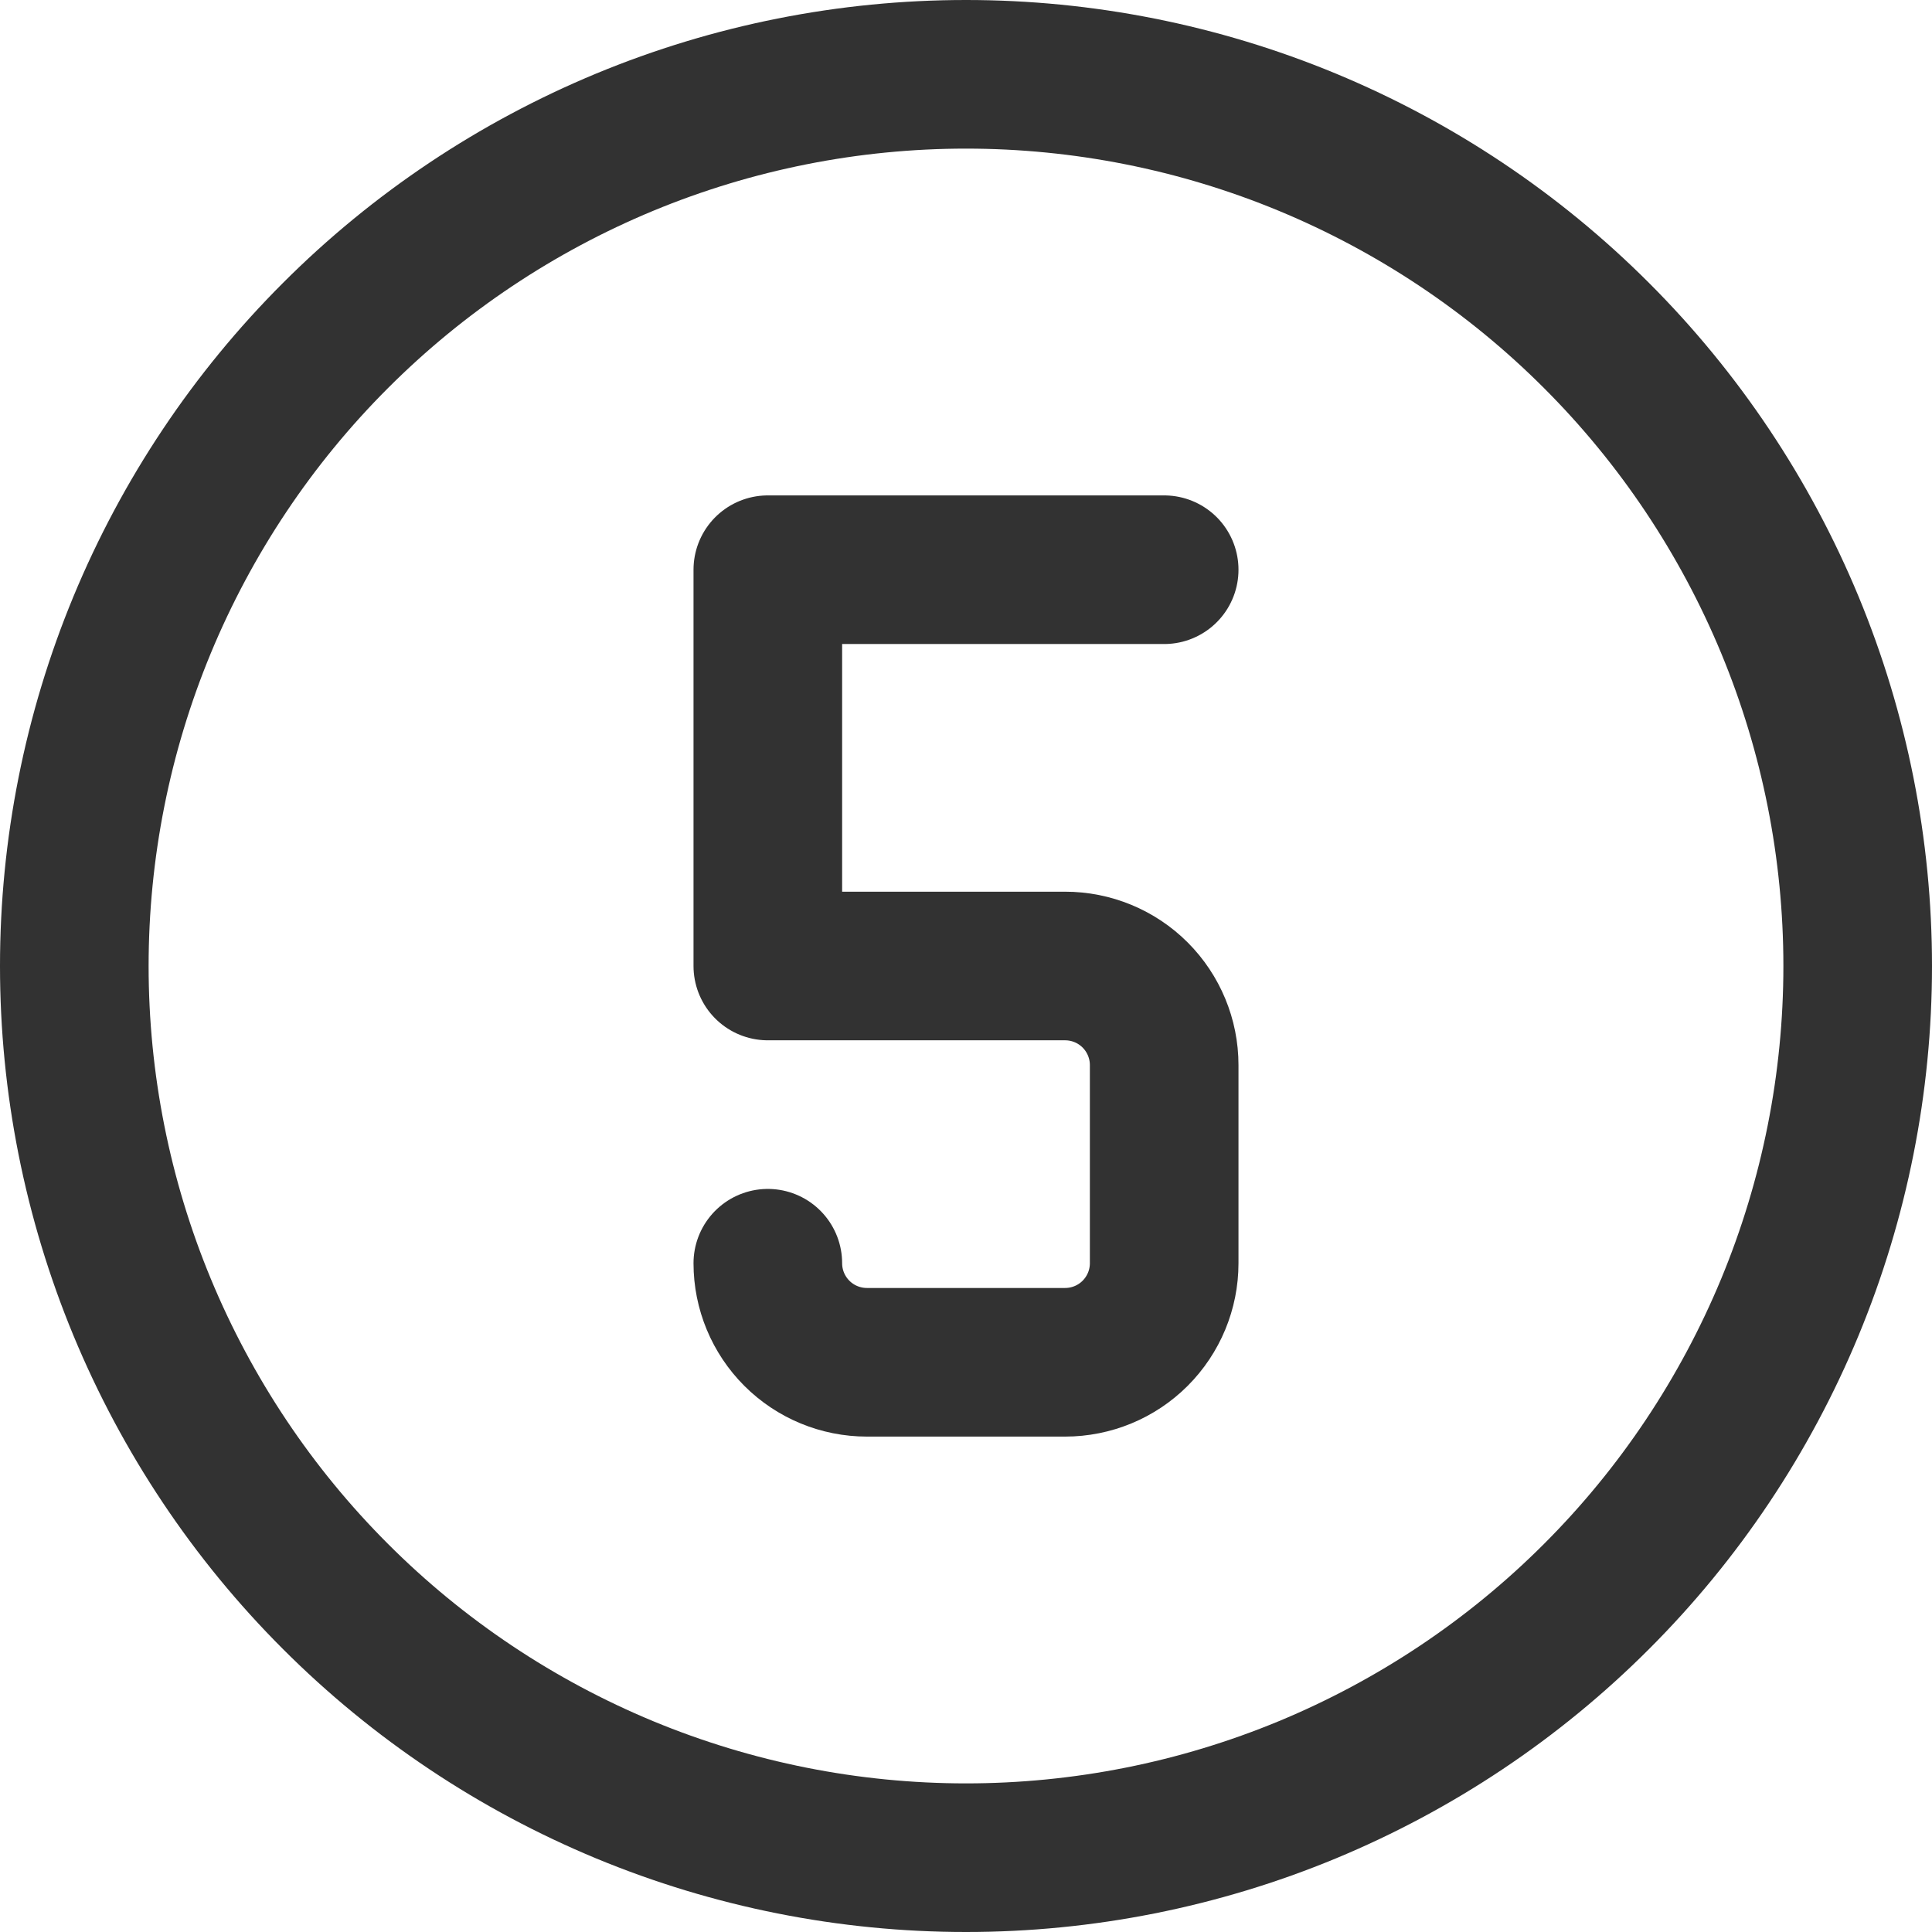
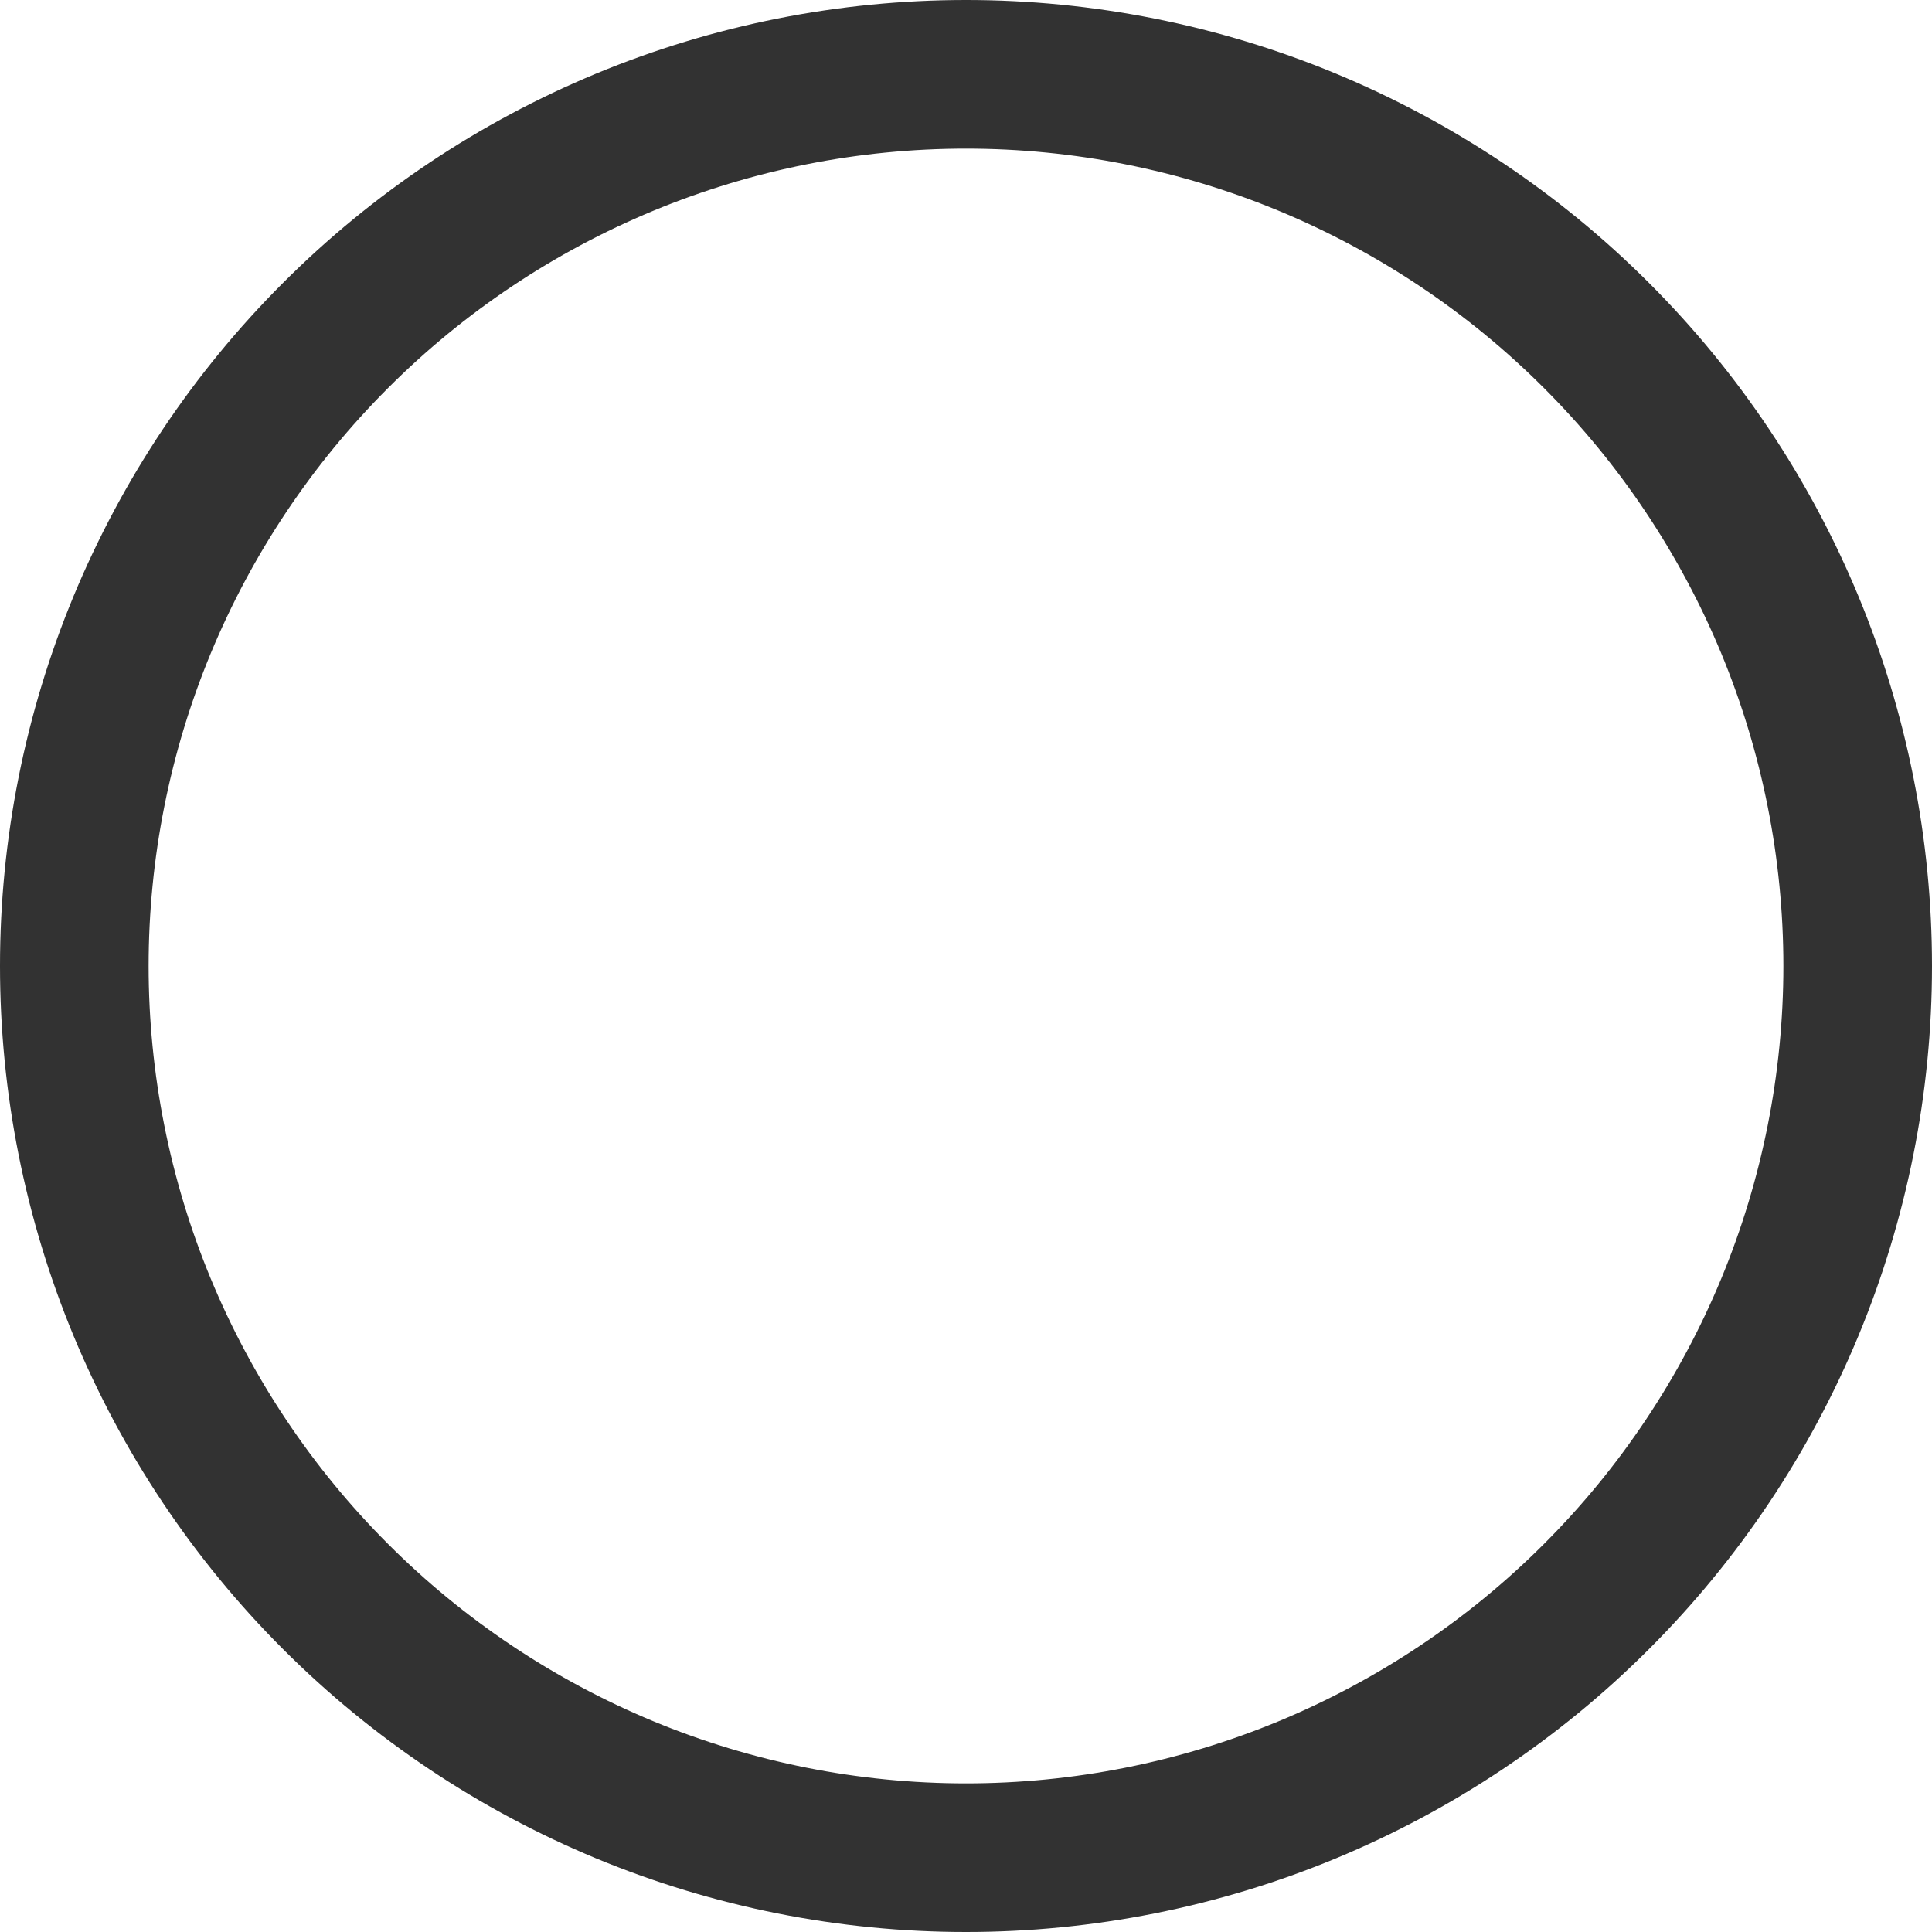
<svg xmlns="http://www.w3.org/2000/svg" width="26" height="26" viewBox="0 0 26 26" fill="none">
  <path d="M1 13C1 14.576 1.31 16.136 1.913 17.592C2.517 19.048 3.4 20.371 4.515 21.485C5.629 22.6 6.952 23.483 8.408 24.087C9.864 24.69 11.424 25 13 25C14.576 25 16.136 24.69 17.592 24.087C19.048 23.483 20.371 22.6 21.485 21.485C22.6 20.371 23.483 19.048 24.087 17.592C24.69 16.136 25 14.576 25 13C25 11.424 24.69 9.864 24.087 8.408C23.483 6.952 22.6 5.629 21.485 4.515C20.371 3.4 19.048 2.517 17.592 1.913C16.136 1.31 14.576 1 13 1C11.424 1 9.864 1.31 8.408 1.913C6.952 2.517 5.629 3.4 4.515 4.515C3.4 5.629 2.517 6.952 1.913 8.408C1.31 9.864 1 11.424 1 13Z" stroke="#323232" stroke-width="2" stroke-linecap="round" stroke-linejoin="round" />
-   <path d="M10.333 17C10.333 17.354 10.474 17.693 10.724 17.943C10.974 18.193 11.313 18.333 11.667 18.333H14.333C14.687 18.333 15.026 18.193 15.276 17.943C15.526 17.693 15.667 17.354 15.667 17V14.333C15.667 13.98 15.526 13.64 15.276 13.39C15.026 13.14 14.687 13 14.333 13H10.333V7.667H15.667" stroke="#323232" stroke-width="2" stroke-linecap="round" stroke-linejoin="round" />
</svg>